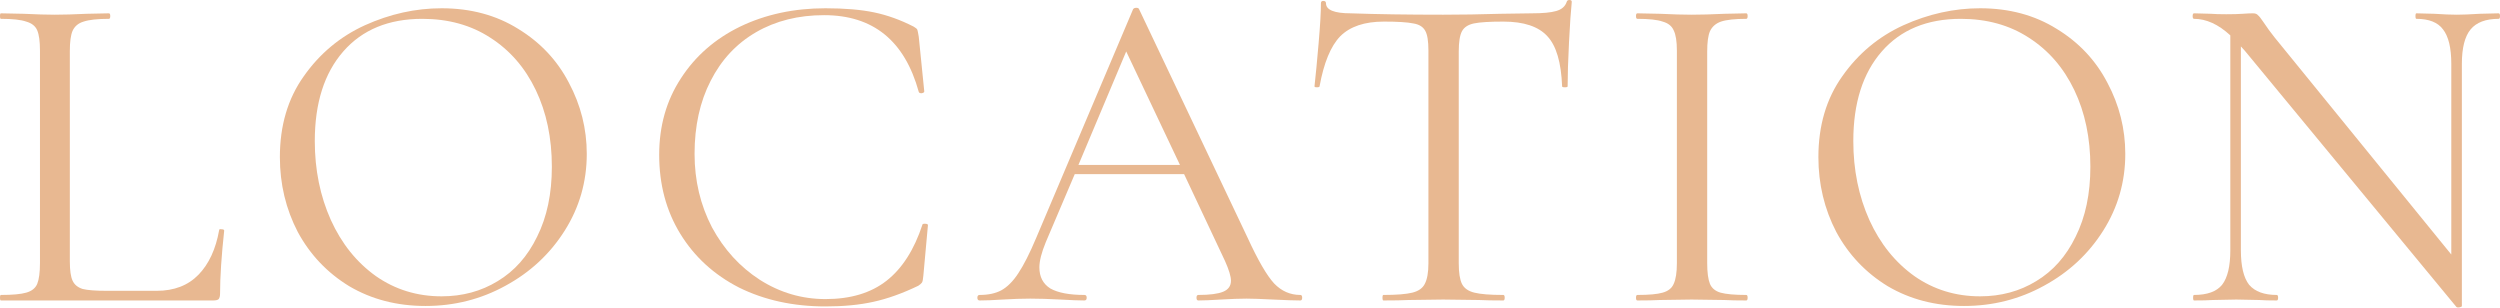
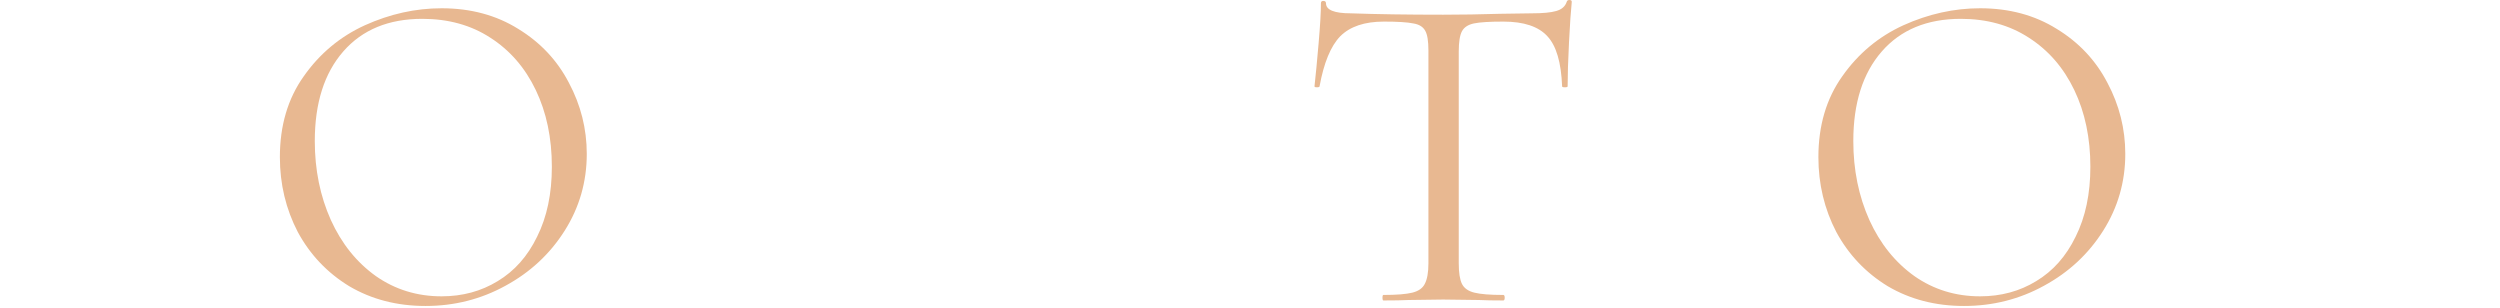
<svg xmlns="http://www.w3.org/2000/svg" viewBox="0 0 217.666 26.773" fill="none">
-   <path d="M6.08 22.76C6.08 23.533 6.16 24.093 6.32 24.44C6.48 24.787 6.773 25.027 7.2 25.16C7.627 25.267 8.32 25.32 9.28 25.32H13.64C15.16 25.32 16.373 24.853 17.28 23.92C18.187 22.987 18.787 21.693 19.08 20.04C19.08 19.96 19.147 19.933 19.28 19.96C19.44 19.96 19.52 20 19.52 20.08C19.28 22.293 19.16 24.12 19.16 25.56C19.16 25.773 19.12 25.933 19.04 26.04C18.96 26.12 18.8 26.16 18.56 26.16H0.08C0.027 26.16 0 26.08 0 25.92C0 25.76 0.027 25.68 0.08 25.68C1.093 25.68 1.827 25.613 2.28 25.48C2.76 25.347 3.08 25.093 3.24 24.72C3.4 24.32 3.48 23.72 3.48 22.92V4.4C3.48 3.6 3.4 3.013 3.24 2.64C3.08 2.267 2.76 2.013 2.28 1.88C1.827 1.72 1.093 1.64 0.08 1.64C0.027 1.64 0 1.56 0 1.4C0 1.24 0.027 1.16 0.08 1.16L2.04 1.2C3.16 1.253 4.067 1.28 4.76 1.28C5.507 1.28 6.44 1.253 7.56 1.2L9.48 1.16C9.56 1.16 9.6 1.24 9.6 1.4C9.6 1.56 9.56 1.64 9.48 1.64C8.493 1.64 7.76 1.72 7.28 1.88C6.827 2.013 6.507 2.28 6.32 2.68C6.16 3.053 6.08 3.64 6.08 4.44V22.76Z" fill="#E8B891" />
  <path d="M37.048 26.64C34.568 26.64 32.355 26.067 30.408 24.92C28.488 23.747 26.995 22.173 25.928 20.2C24.888 18.2 24.368 16.027 24.368 13.68C24.368 10.933 25.061 8.587 26.448 6.64C27.835 4.667 29.608 3.187 31.768 2.2C33.955 1.213 36.182 0.72 38.448 0.72C40.981 0.72 43.208 1.32 45.128 2.52C47.048 3.693 48.515 5.253 49.528 7.2C50.568 9.147 51.088 11.213 51.088 13.4C51.088 15.827 50.448 18.053 49.168 20.08C47.888 22.107 46.168 23.707 44.008 24.88C41.875 26.053 39.555 26.64 37.048 26.64ZM38.448 25.8C40.262 25.8 41.888 25.36 43.328 24.48C44.795 23.6 45.942 22.307 46.768 20.6C47.621 18.893 48.048 16.867 48.048 14.52C48.048 12.013 47.581 9.787 46.648 7.84C45.715 5.893 44.395 4.373 42.688 3.28C41.008 2.187 39.035 1.64 36.768 1.64C33.835 1.64 31.541 2.587 29.888 4.48C28.235 6.373 27.408 8.973 27.408 12.28C27.408 14.787 27.875 17.08 28.808 19.16C29.742 21.213 31.048 22.84 32.728 24.04C34.408 25.213 36.315 25.8 38.448 25.8Z" fill="#E8B891" />
-   <path d="M71.873 0.72C73.553 0.72 74.966 0.84 76.113 1.08C77.26 1.32 78.406 1.733 79.553 2.32C79.74 2.427 79.847 2.52 79.873 2.6C79.9 2.68 79.94 2.88 79.993 3.2L80.473 7.96C80.473 8.04 80.393 8.093 80.233 8.12C80.1 8.12 80.02 8.08 79.993 8C78.766 3.547 76.02 1.32 71.753 1.32C69.513 1.32 67.54 1.813 65.833 2.8C64.127 3.787 62.806 5.2 61.873 7.04C60.94 8.853 60.473 10.973 60.473 13.4C60.473 15.72 60.98 17.853 61.993 19.8C63.033 21.72 64.42 23.24 66.153 24.36C67.913 25.48 69.82 26.04 71.873 26.04C74.06 26.04 75.833 25.507 77.193 24.44C78.553 23.373 79.593 21.747 80.313 19.56C80.313 19.507 80.38 19.48 80.513 19.48C80.7 19.48 80.793 19.52 80.793 19.6L80.393 24C80.367 24.32 80.326 24.52 80.273 24.6C80.22 24.68 80.113 24.773 79.953 24.88C78.567 25.547 77.26 26.013 76.033 26.28C74.833 26.547 73.446 26.68 71.873 26.68C69.073 26.68 66.566 26.133 64.353 25.04C62.166 23.92 60.46 22.36 59.233 20.36C58.006 18.36 57.393 16.067 57.393 13.48C57.393 10.973 58.02 8.76 59.273 6.84C60.526 4.893 62.247 3.387 64.433 2.32C66.646 1.253 69.126 0.72 71.873 0.72Z" fill="#E8B891" />
-   <path d="M113.215 25.68C113.322 25.68 113.375 25.76 113.375 25.92C113.375 26.08 113.322 26.16 113.215 26.16C112.708 26.16 111.922 26.133 110.855 26.08C109.788 26.027 109.015 26 108.535 26C107.948 26 107.202 26.027 106.295 26.08C105.442 26.133 104.788 26.16 104.335 26.16C104.228 26.16 104.175 26.08 104.175 25.92C104.175 25.76 104.228 25.68 104.335 25.68C105.322 25.68 106.042 25.587 106.495 25.4C106.948 25.213 107.175 24.893 107.175 24.44C107.175 24.067 107.002 23.493 106.655 22.72L103.095 15.16H93.575L91.055 21.08C90.682 21.987 90.495 22.72 90.495 23.28C90.495 24.107 90.815 24.72 91.455 25.12C92.122 25.493 93.108 25.68 94.415 25.68C94.548 25.68 94.615 25.76 94.615 25.92C94.615 26.08 94.548 26.16 94.415 26.16C93.935 26.16 93.242 26.133 92.335 26.08C91.322 26.027 90.442 26 89.695 26C89.002 26 88.202 26.027 87.295 26.08C86.495 26.133 85.828 26.16 85.295 26.16C85.162 26.16 85.095 26.08 85.095 25.92C85.095 25.76 85.162 25.68 85.295 25.68C86.042 25.68 86.668 25.547 87.175 25.28C87.708 24.987 88.202 24.493 88.655 23.8C89.135 23.08 89.655 22.053 90.215 20.72L98.655 0.8C98.708 0.72 98.802 0.68 98.935 0.68C99.068 0.68 99.148 0.72 99.175 0.8L108.615 20.68C109.522 22.653 110.295 23.987 110.935 24.68C111.575 25.347 112.335 25.68 113.215 25.68ZM93.895 14.36H102.735L98.055 4.48L93.895 14.36Z" fill="#E8B891" />
  <path d="M120.488 1.88C118.809 1.88 117.542 2.307 116.688 3.16C115.862 4.013 115.262 5.467 114.889 7.52C114.889 7.573 114.808 7.6 114.648 7.6C114.515 7.6 114.448 7.573 114.448 7.52C114.555 6.56 114.675 5.307 114.808 3.76C114.942 2.213 115.009 1.053 115.009 0.28C115.009 0.147 115.075 0.08 115.208 0.08C115.368 0.08 115.448 0.147 115.448 0.28C115.448 0.867 116.169 1.16 117.609 1.16C119.875 1.24 122.555 1.28 125.648 1.28C127.222 1.28 128.888 1.253 130.648 1.2L133.368 1.16C134.328 1.16 135.035 1.093 135.488 0.96C135.968 0.827 136.275 0.56 136.409 0.16C136.435 0.053 136.515 0 136.648 0C136.782 0 136.848 0.053 136.848 0.16C136.768 0.933 136.688 2.107 136.608 3.68C136.528 5.253 136.488 6.533 136.488 7.52C136.488 7.573 136.409 7.6 136.248 7.6C136.088 7.6 136.008 7.573 136.008 7.52C135.928 5.44 135.502 3.987 134.728 3.16C133.955 2.307 132.675 1.88 130.888 1.88C129.688 1.88 128.835 1.933 128.328 2.04C127.822 2.147 127.475 2.373 127.289 2.72C127.102 3.067 127.008 3.653 127.008 4.48V22.92C127.008 23.747 127.102 24.347 127.289 24.72C127.475 25.093 127.835 25.347 128.368 25.48C128.902 25.613 129.742 25.68 130.888 25.68C130.968 25.68 131.008 25.76 131.008 25.92C131.008 26.08 130.968 26.16 130.888 26.16C130.008 26.16 129.302 26.147 128.768 26.12L125.648 26.08L122.648 26.12C122.115 26.147 121.382 26.16 120.448 26.16C120.395 26.16 120.368 26.08 120.368 25.92C120.368 25.76 120.395 25.68 120.448 25.68C121.595 25.68 122.435 25.613 122.968 25.48C123.502 25.347 123.862 25.093 124.049 24.72C124.262 24.32 124.368 23.72 124.368 22.92V4.4C124.368 3.573 124.275 3 124.089 2.68C123.902 2.333 123.555 2.12 123.048 2.04C122.542 1.933 121.688 1.88 120.488 1.88Z" fill="#E8B891" />
-   <path d="M148.64 22.92C148.64 23.72 148.72 24.32 148.88 24.72C149.04 25.093 149.347 25.347 149.8 25.48C150.28 25.613 151.027 25.68 152.04 25.68C152.12 25.68 152.16 25.76 152.16 25.92C152.16 26.08 152.12 26.16 152.04 26.16C151.24 26.16 150.6 26.147 150.12 26.12L147.28 26.08L144.52 26.12C144.04 26.147 143.387 26.16 142.56 26.16C142.48 26.16 142.44 26.08 142.44 25.92C142.44 25.76 142.48 25.68 142.56 25.68C143.573 25.68 144.307 25.613 144.76 25.48C145.24 25.347 145.56 25.093 145.72 24.72C145.907 24.32 146 23.72 146 22.92V4.4C146 3.6 145.907 3.013 145.72 2.64C145.56 2.267 145.24 2.013 144.76 1.88C144.307 1.72 143.573 1.64 142.56 1.64C142.48 1.64 142.44 1.56 142.44 1.4C142.44 1.24 142.48 1.16 142.56 1.16L144.52 1.2C145.64 1.253 146.56 1.28 147.28 1.28C148.08 1.28 149.04 1.253 150.16 1.2L152.04 1.16C152.12 1.16 152.16 1.24 152.16 1.4C152.16 1.56 152.12 1.64 152.04 1.64C151.053 1.64 150.32 1.72 149.84 1.88C149.387 2.04 149.067 2.32 148.88 2.72C148.72 3.093 148.64 3.68 148.64 4.48V22.92Z" fill="#E8B891" />
  <path d="M171.001 26.64C168.521 26.64 166.308 26.067 164.361 24.92C162.441 23.747 160.948 22.173 159.881 20.2C158.841 18.2 158.321 16.027 158.321 13.68C158.321 10.933 159.015 8.587 160.401 6.64C161.788 4.667 163.561 3.187 165.721 2.2C167.908 1.213 170.135 0.72 172.401 0.72C174.935 0.72 177.161 1.32 179.081 2.52C181.001 3.693 182.468 5.253 183.481 7.2C184.521 9.147 185.041 11.213 185.041 13.4C185.041 15.827 184.401 18.053 183.121 20.08C181.841 22.107 180.121 23.707 177.961 24.88C175.828 26.053 173.508 26.64 171.001 26.64ZM172.401 25.8C174.214 25.8 175.841 25.36 177.281 24.48C178.748 23.6 179.895 22.307 180.721 20.6C181.575 18.893 182.001 16.867 182.001 14.52C182.001 12.013 181.535 9.787 180.601 7.84C179.668 5.893 178.348 4.373 176.641 3.28C174.961 2.187 172.988 1.64 170.721 1.64C167.788 1.64 165.495 2.587 163.841 4.48C162.188 6.373 161.361 8.973 161.361 12.28C161.361 14.787 161.828 17.08 162.761 19.16C163.695 21.213 165.001 22.84 166.681 24.04C168.361 25.213 170.268 25.8 172.401 25.8Z" fill="#E8B891" />
-   <path d="M217.546 1.16C217.626 1.16 217.666 1.24 217.666 1.4C217.666 1.56 217.626 1.64 217.546 1.64C216.426 1.64 215.613 1.947 215.106 2.56C214.6 3.173 214.346 4.173 214.346 5.56V26.64C214.346 26.693 214.28 26.733 214.146 26.76C214.013 26.787 213.919 26.773 213.866 26.72L195.466 4.44L195.106 4.04V21.8C195.106 23.187 195.346 24.187 195.826 24.8C196.333 25.387 197.133 25.68 198.226 25.68C198.306 25.68 198.346 25.76 198.346 25.92C198.346 26.08 198.306 26.16 198.226 26.16C197.559 26.16 197.053 26.147 196.706 26.12L194.706 26.08L192.666 26.12C192.293 26.147 191.746 26.16 191.026 26.16C190.973 26.16 190.946 26.08 190.946 25.92C190.946 25.76 190.973 25.68 191.026 25.68C192.173 25.68 192.986 25.387 193.466 24.8C193.946 24.187 194.186 23.187 194.186 21.8V3.08C193.146 2.12 192.093 1.64 191.026 1.64C190.946 1.64 190.906 1.56 190.906 1.4C190.906 1.24 190.946 1.16 191.026 1.16L192.506 1.2C192.826 1.227 193.266 1.24 193.826 1.24C194.413 1.24 194.893 1.227 195.266 1.2C195.639 1.173 195.933 1.16 196.146 1.16C196.359 1.16 196.506 1.213 196.586 1.32C196.693 1.4 196.853 1.6 197.066 1.92C197.386 2.4 197.706 2.84 198.026 3.24L213.426 22.16V5.56C213.426 4.173 213.186 3.173 212.706 2.56C212.253 1.947 211.48 1.64 210.386 1.64C210.333 1.64 210.306 1.56 210.306 1.4C210.306 1.24 210.333 1.16 210.386 1.16L211.946 1.2C212.746 1.253 213.4 1.28 213.906 1.28C214.386 1.28 215.053 1.253 215.906 1.2L217.546 1.16Z" fill="#E8B891" />
</svg>